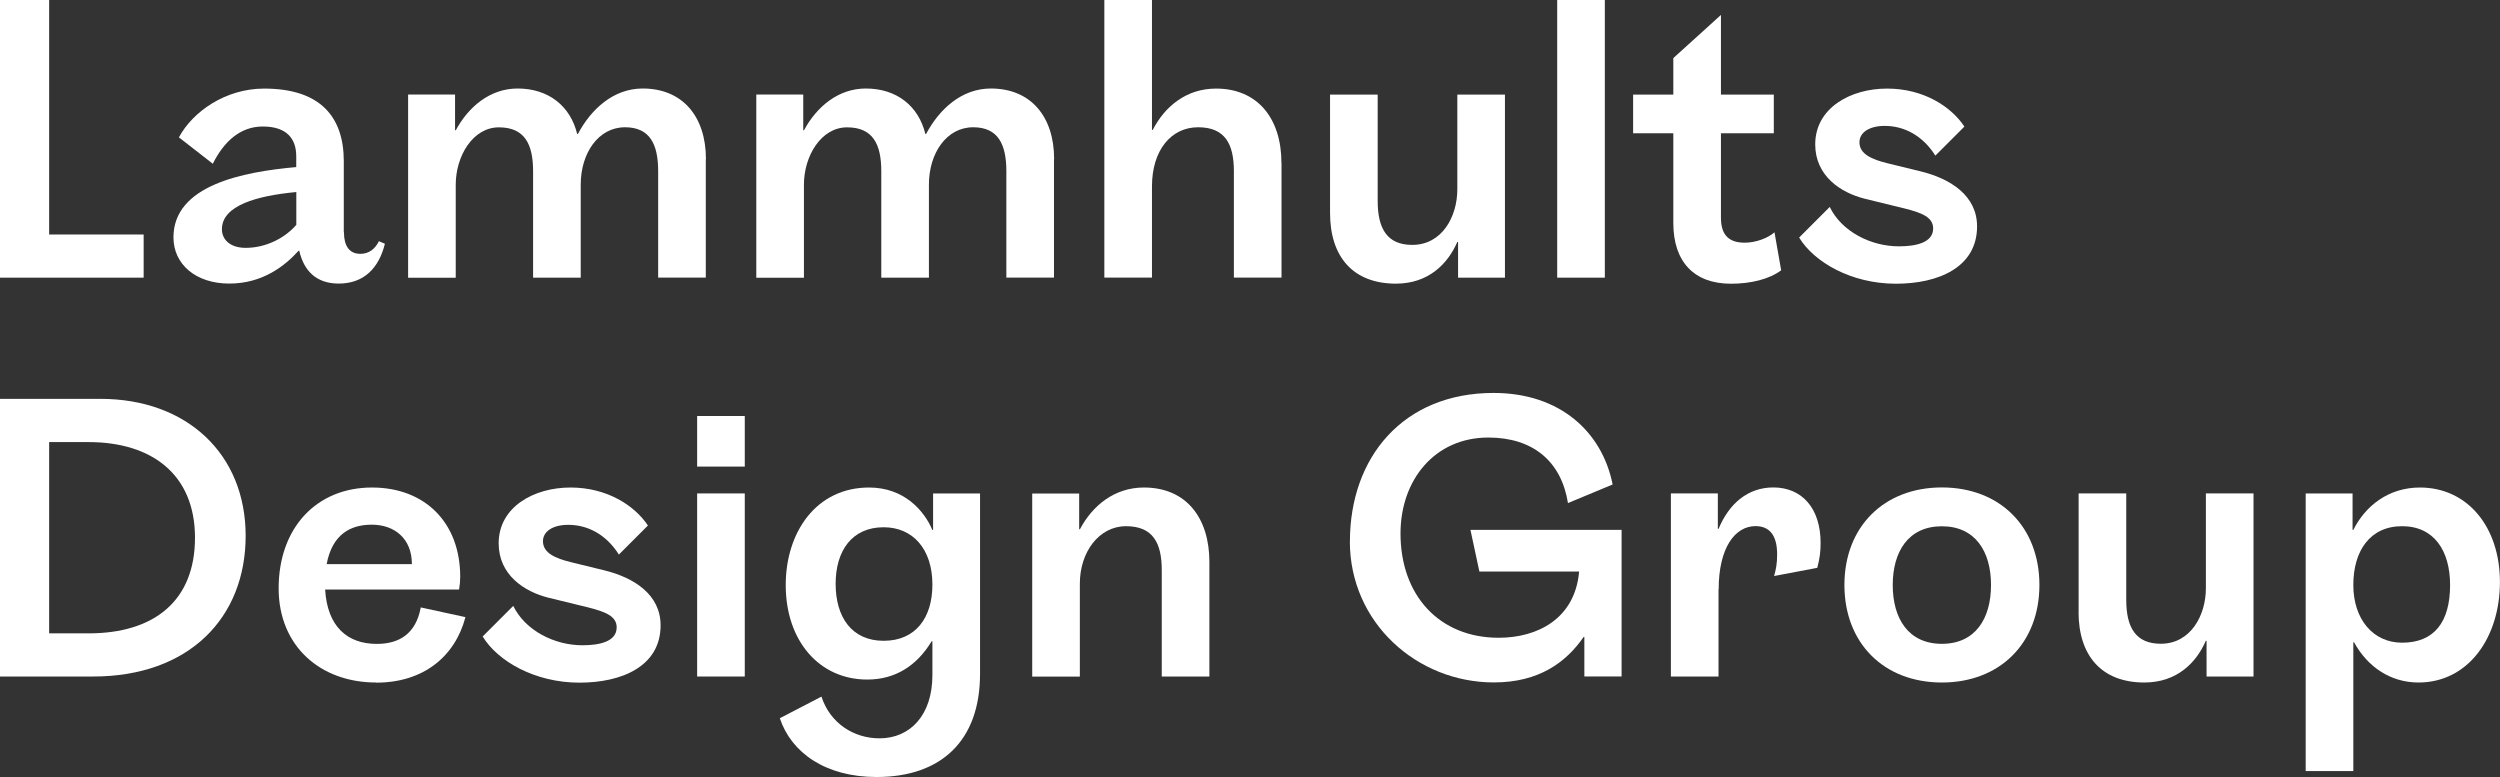
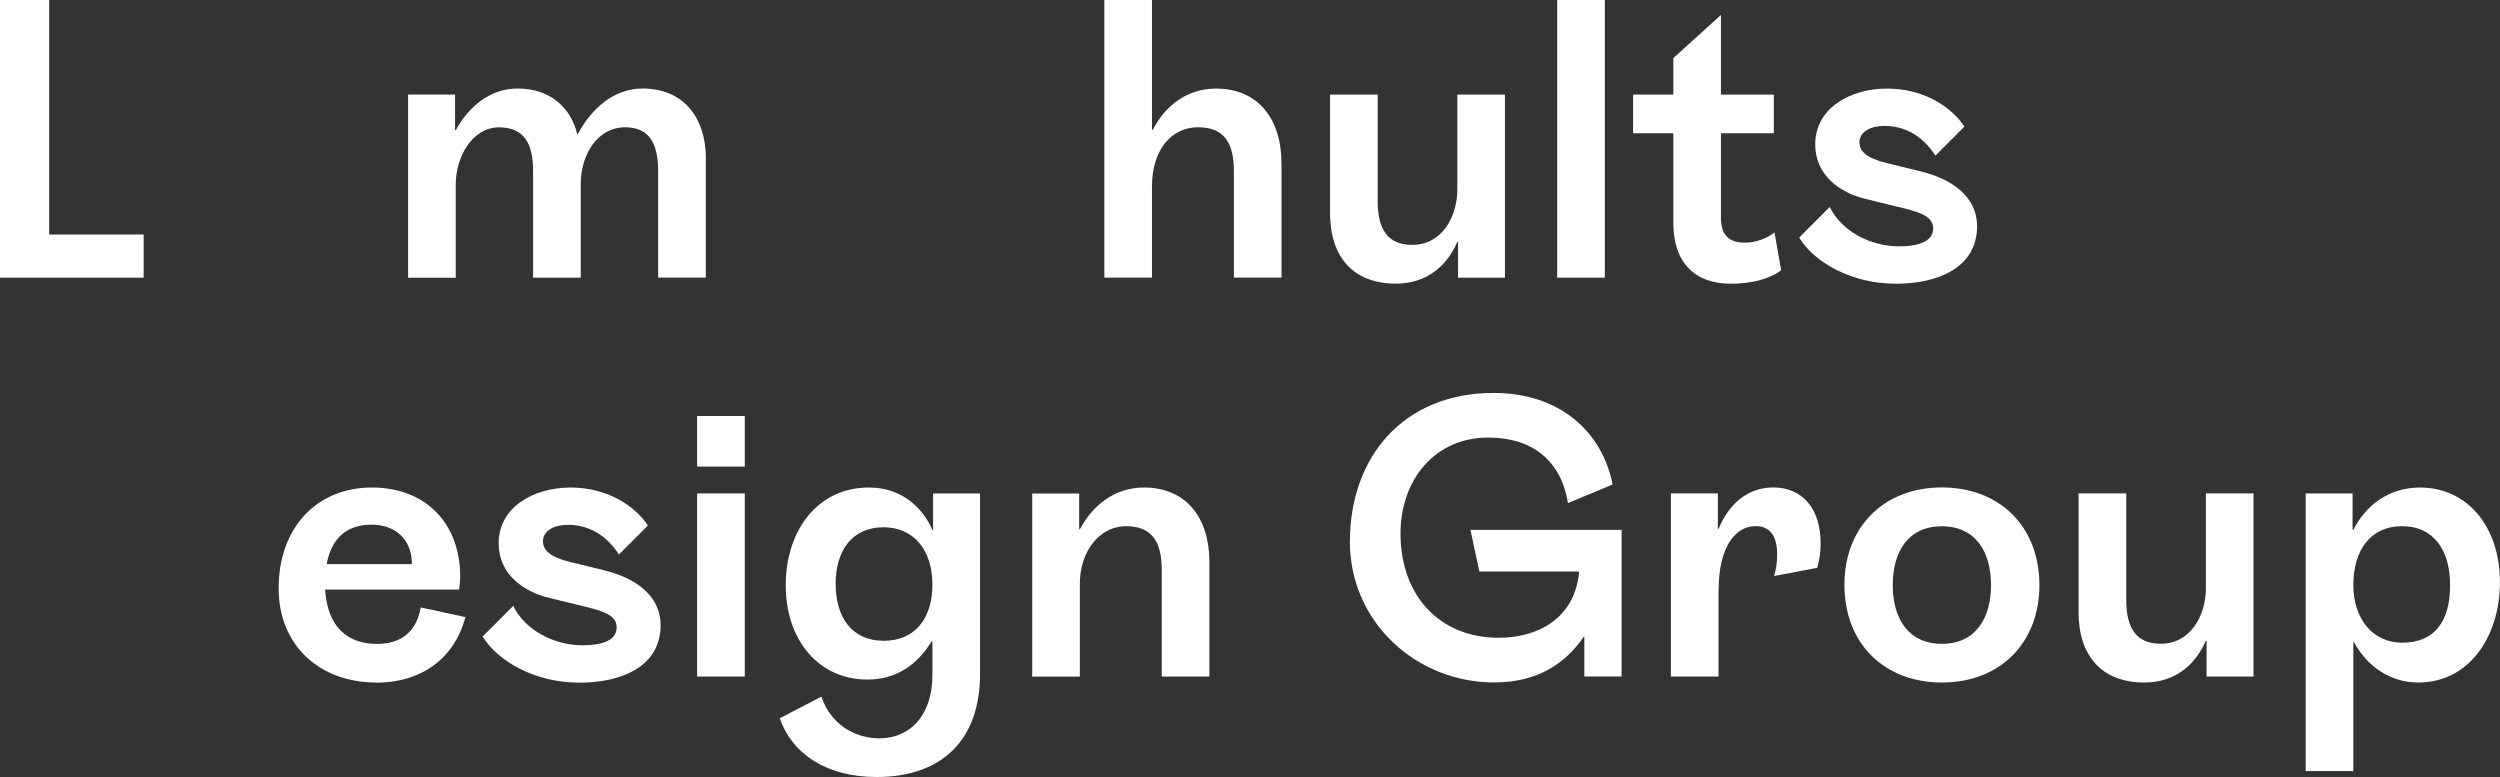
<svg xmlns="http://www.w3.org/2000/svg" id="Layer_2" viewBox="0 0 329.63 102.45">
  <rect x="0" y="0" width="329.63" height="102.45" fill="#333333" stroke="none" />
  <defs>
    <style>.cls-1{fill:#fff;}</style>
  </defs>
  <g id="Layer_1-2">
    <path class="cls-1" d="M18.94,30.92v5.69H0V0h6.48v30.92h12.46Z" />
-     <path class="cls-1" d="M45.35,30.62c0,1.77.69,2.85,2.16,2.85,1.18,0,1.97-.69,2.45-1.67l.79.34c-.79,3.19-2.75,5.25-6.09,5.25-3.04,0-4.61-1.77-5.2-4.32h-.1c-1.77,1.96-4.71,4.32-9.13,4.32s-7.36-2.55-7.36-6.09c0-6.87,9.13-8.64,16.19-9.27v-1.42c0-2.26-1.18-3.93-4.42-3.93-2.94,0-5.11,1.96-6.58,4.91l-4.47-3.48c1.82-3.39,6.14-6.43,11.24-6.43,7.46,0,10.5,3.78,10.5,9.57v9.37ZM39.07,25.32c-5.2.49-9.81,1.77-9.81,4.91,0,1.27.98,2.45,3.14,2.45,2.75,0,5.25-1.37,6.67-3.04v-4.32Z" />
    <path class="cls-1" d="M93.06,21v15.6h-6.28v-14.03c0-3.53-1.08-5.79-4.37-5.79-3.53,0-5.84,3.43-5.84,7.56v12.27h-6.28v-14.03c0-3.53-1.08-5.79-4.51-5.79s-5.69,3.78-5.69,7.56v12.27h-6.28V12.46h6.19v4.71h.1c1.67-3.09,4.51-5.5,8.15-5.5,4.12,0,6.97,2.36,7.85,5.99h.1c1.72-3.24,4.66-5.99,8.54-5.99,5.25,0,8.34,3.68,8.34,9.32Z" />
-     <path class="cls-1" d="M138.97,21v15.6h-6.28v-14.03c0-3.53-1.08-5.79-4.37-5.79-3.53,0-5.84,3.43-5.84,7.56v12.27h-6.28v-14.03c0-3.53-1.08-5.79-4.51-5.79s-5.69,3.78-5.69,7.56v12.27h-6.28V12.46h6.19v4.71h.1c1.67-3.09,4.51-5.5,8.15-5.5,4.12,0,6.97,2.36,7.85,5.99h.1c1.72-3.24,4.66-5.99,8.54-5.99,5.25,0,8.34,3.68,8.34,9.32Z" />
    <path class="cls-1" d="M168.97,21.49v15.11h-6.28v-14.03c0-3.53-1.13-5.79-4.71-5.79s-6.09,3.04-6.09,7.8v12.02h-6.28V0h6.28v17.13h.1c1.62-3.14,4.47-5.45,8.34-5.45,5.49,0,8.63,3.93,8.63,9.81Z" />
    <path class="cls-1" d="M175.37,28.07v-15.6h6.28v14.03c0,3.68,1.27,5.79,4.56,5.79,3.93,0,5.94-3.73,5.94-7.31v-12.51h6.28v24.14h-6.18v-4.71h-.1c-1.23,2.85-3.78,5.5-8.09,5.5-5.65,0-8.69-3.53-8.69-9.32Z" />
    <path class="cls-1" d="M205.32,36.61V0h6.28v36.61h-6.28Z" />
    <path class="cls-1" d="M220.63,29.39v-11.82h-5.3v-5.1h5.3v-4.81l6.28-5.69v10.5h6.97v5.1h-6.97v11.14c0,2.36,1.13,3.29,3.14,3.29,1.42,0,3.04-.59,3.92-1.37l.88,5.01c-1.57,1.18-4.02,1.77-6.62,1.77-4.91,0-7.6-2.94-7.6-8Z" />
    <path class="cls-1" d="M241.25,27.28c1.57,3.24,5.4,5.2,9.13,5.2,2.26,0,4.51-.49,4.51-2.36,0-1.47-1.47-2.06-3.83-2.65l-5.2-1.27c-3.14-.79-6.52-2.99-6.52-7.16,0-4.81,4.66-7.36,9.47-7.36s8.44,2.36,10.2,5.01l-3.83,3.83c-1.67-2.65-4.12-3.92-6.67-3.92-2.06,0-3.34.88-3.34,2.16,0,1.57,1.67,2.26,3.63,2.75l4.42,1.08c4.02.98,7.46,3.24,7.46,7.26,0,5.4-5.1,7.56-10.7,7.56-5.89,0-10.8-2.85-12.76-6.09l4.02-4.02Z" />
-     <path class="cls-1" d="M0,89.2v-36.61h13.25c11.38,0,19.14,7.26,19.14,18.06s-7.46,18.55-20.12,18.55H0ZM11.68,83.51c8.63,0,14.03-4.27,14.03-12.61s-5.69-12.61-14.03-12.61h-5.2v25.22h5.2Z" />
    <path class="cls-1" d="M49.59,89.99c-7.36,0-12.85-4.81-12.85-12.41,0-8,5-13.3,12.31-13.3,6.92,0,11.63,4.56,11.63,11.78,0,.54-.05,1.08-.15,1.67h-17.66c.29,4.86,2.89,7.17,6.82,7.17,2.94,0,5.15-1.33,5.79-4.81l5.89,1.28c-1.37,5.2-5.55,8.64-11.78,8.64ZM43.07,74.38h11.24c0-3.34-2.26-5.2-5.3-5.2-2.8,0-5.2,1.27-5.94,5.2Z" />
    <path class="cls-1" d="M67.67,79.88c1.57,3.24,5.4,5.2,9.13,5.2,2.26,0,4.51-.49,4.51-2.36,0-1.47-1.47-2.06-3.83-2.65l-5.2-1.27c-3.14-.79-6.53-2.99-6.53-7.16,0-4.81,4.66-7.36,9.47-7.36s8.44,2.36,10.21,5.01l-3.83,3.83c-1.67-2.65-4.12-3.92-6.67-3.92-2.06,0-3.34.88-3.34,2.16,0,1.57,1.67,2.26,3.63,2.75l4.42,1.08c4.02.98,7.46,3.24,7.46,7.26,0,5.4-5.1,7.56-10.7,7.56-5.89,0-10.8-2.85-12.76-6.09l4.02-4.02Z" />
    <path class="cls-1" d="M98.2,54.85v6.67h-6.28v-6.67h6.28ZM98.2,89.2h-6.28v-24.14h6.28v24.14Z" />
    <path class="cls-1" d="M115.58,102.45c-6.72,0-11.24-3.19-12.76-7.75l5.49-2.85c1.13,3.48,4.22,5.5,7.66,5.5,4.02,0,6.97-3.04,6.97-8.34v-4.46h-.1c-1.96,3.24-4.81,5.05-8.49,5.05-6.33,0-10.75-5.1-10.75-12.46,0-6.97,4.02-12.86,10.99-12.86,4.61,0,7.26,3.04,8.34,5.59h.1v-4.81h6.19v23.8c0,8.78-5.1,13.59-13.64,13.59ZM116.51,69.52c-4.17,0-6.33,3.09-6.33,7.46s2.11,7.51,6.33,7.51,6.43-3.04,6.43-7.41c0-4.71-2.6-7.56-6.43-7.56Z" />
    <path class="cls-1" d="M159.46,74.09v15.11h-6.28v-14.03c0-3.53-1.13-5.79-4.71-5.79s-6.09,3.43-6.09,7.56v12.27h-6.28v-24.14h6.19v4.71h.1c1.67-3.14,4.57-5.5,8.44-5.5,5.59,0,8.63,4.02,8.63,9.81Z" />
    <path class="cls-1" d="M177.99,71.39c0-11.04,6.97-19.58,18.94-19.58,8.83,0,14.33,5.2,15.7,12.07l-5.89,2.45c-.88-5.5-4.61-8.64-10.5-8.64-7.07,0-11.58,5.59-11.58,12.66,0,8.14,5.1,13.74,12.95,13.74,5.1,0,10.06-2.5,10.6-8.73h-13.15l-1.18-5.5h19.93v19.33h-4.91v-5.2h-.1c-2.31,3.34-5.89,5.99-11.83,5.99-10.11,0-18.99-7.85-18.99-18.6Z" />
    <path class="cls-1" d="M226.59,77.72v11.48h-6.28v-24.14h6.19v4.66h.1c1.37-3.29,3.83-5.45,7.22-5.45,3.73,0,6.23,2.7,6.23,7.31,0,1.13-.1,2.01-.44,3.29l-5.69,1.08c.25-.88.4-1.67.4-2.85,0-2.55-1.03-3.73-2.85-3.73-2.7,0-4.86,2.84-4.86,8.34Z" />
    <path class="cls-1" d="M256.04,64.27c7.66,0,12.86,5.2,12.86,12.86s-5.2,12.86-12.86,12.86-12.85-5.2-12.85-12.86,5.2-12.86,12.85-12.86ZM256.04,84.89c4.42,0,6.48-3.34,6.48-7.75s-2.06-7.75-6.48-7.75-6.48,3.34-6.48,7.75,2.06,7.75,6.48,7.75Z" />
    <path class="cls-1" d="M274.07,80.66v-15.6h6.28v14.03c0,3.68,1.27,5.79,4.56,5.79,3.92,0,5.94-3.73,5.94-7.31v-12.51h6.28v24.14h-6.19v-4.71h-.1c-1.23,2.85-3.78,5.5-8.1,5.5-5.64,0-8.68-3.53-8.68-9.32Z" />
    <path class="cls-1" d="M318.88,89.99c-3.68,0-6.72-2.06-8.49-5.3h-.1v16.98h-6.28v-36.61h6.18v4.81h.1c1.57-3.14,4.61-5.59,8.78-5.59,6.28,0,10.55,5.2,10.55,12.46s-4.12,13.25-10.75,13.25ZM316.72,84.74c4.22,0,6.33-2.7,6.33-7.61,0-4.51-2.11-7.75-6.33-7.75s-6.43,3.24-6.43,7.75,2.6,7.61,6.43,7.61Z" />
  </g>
</svg>